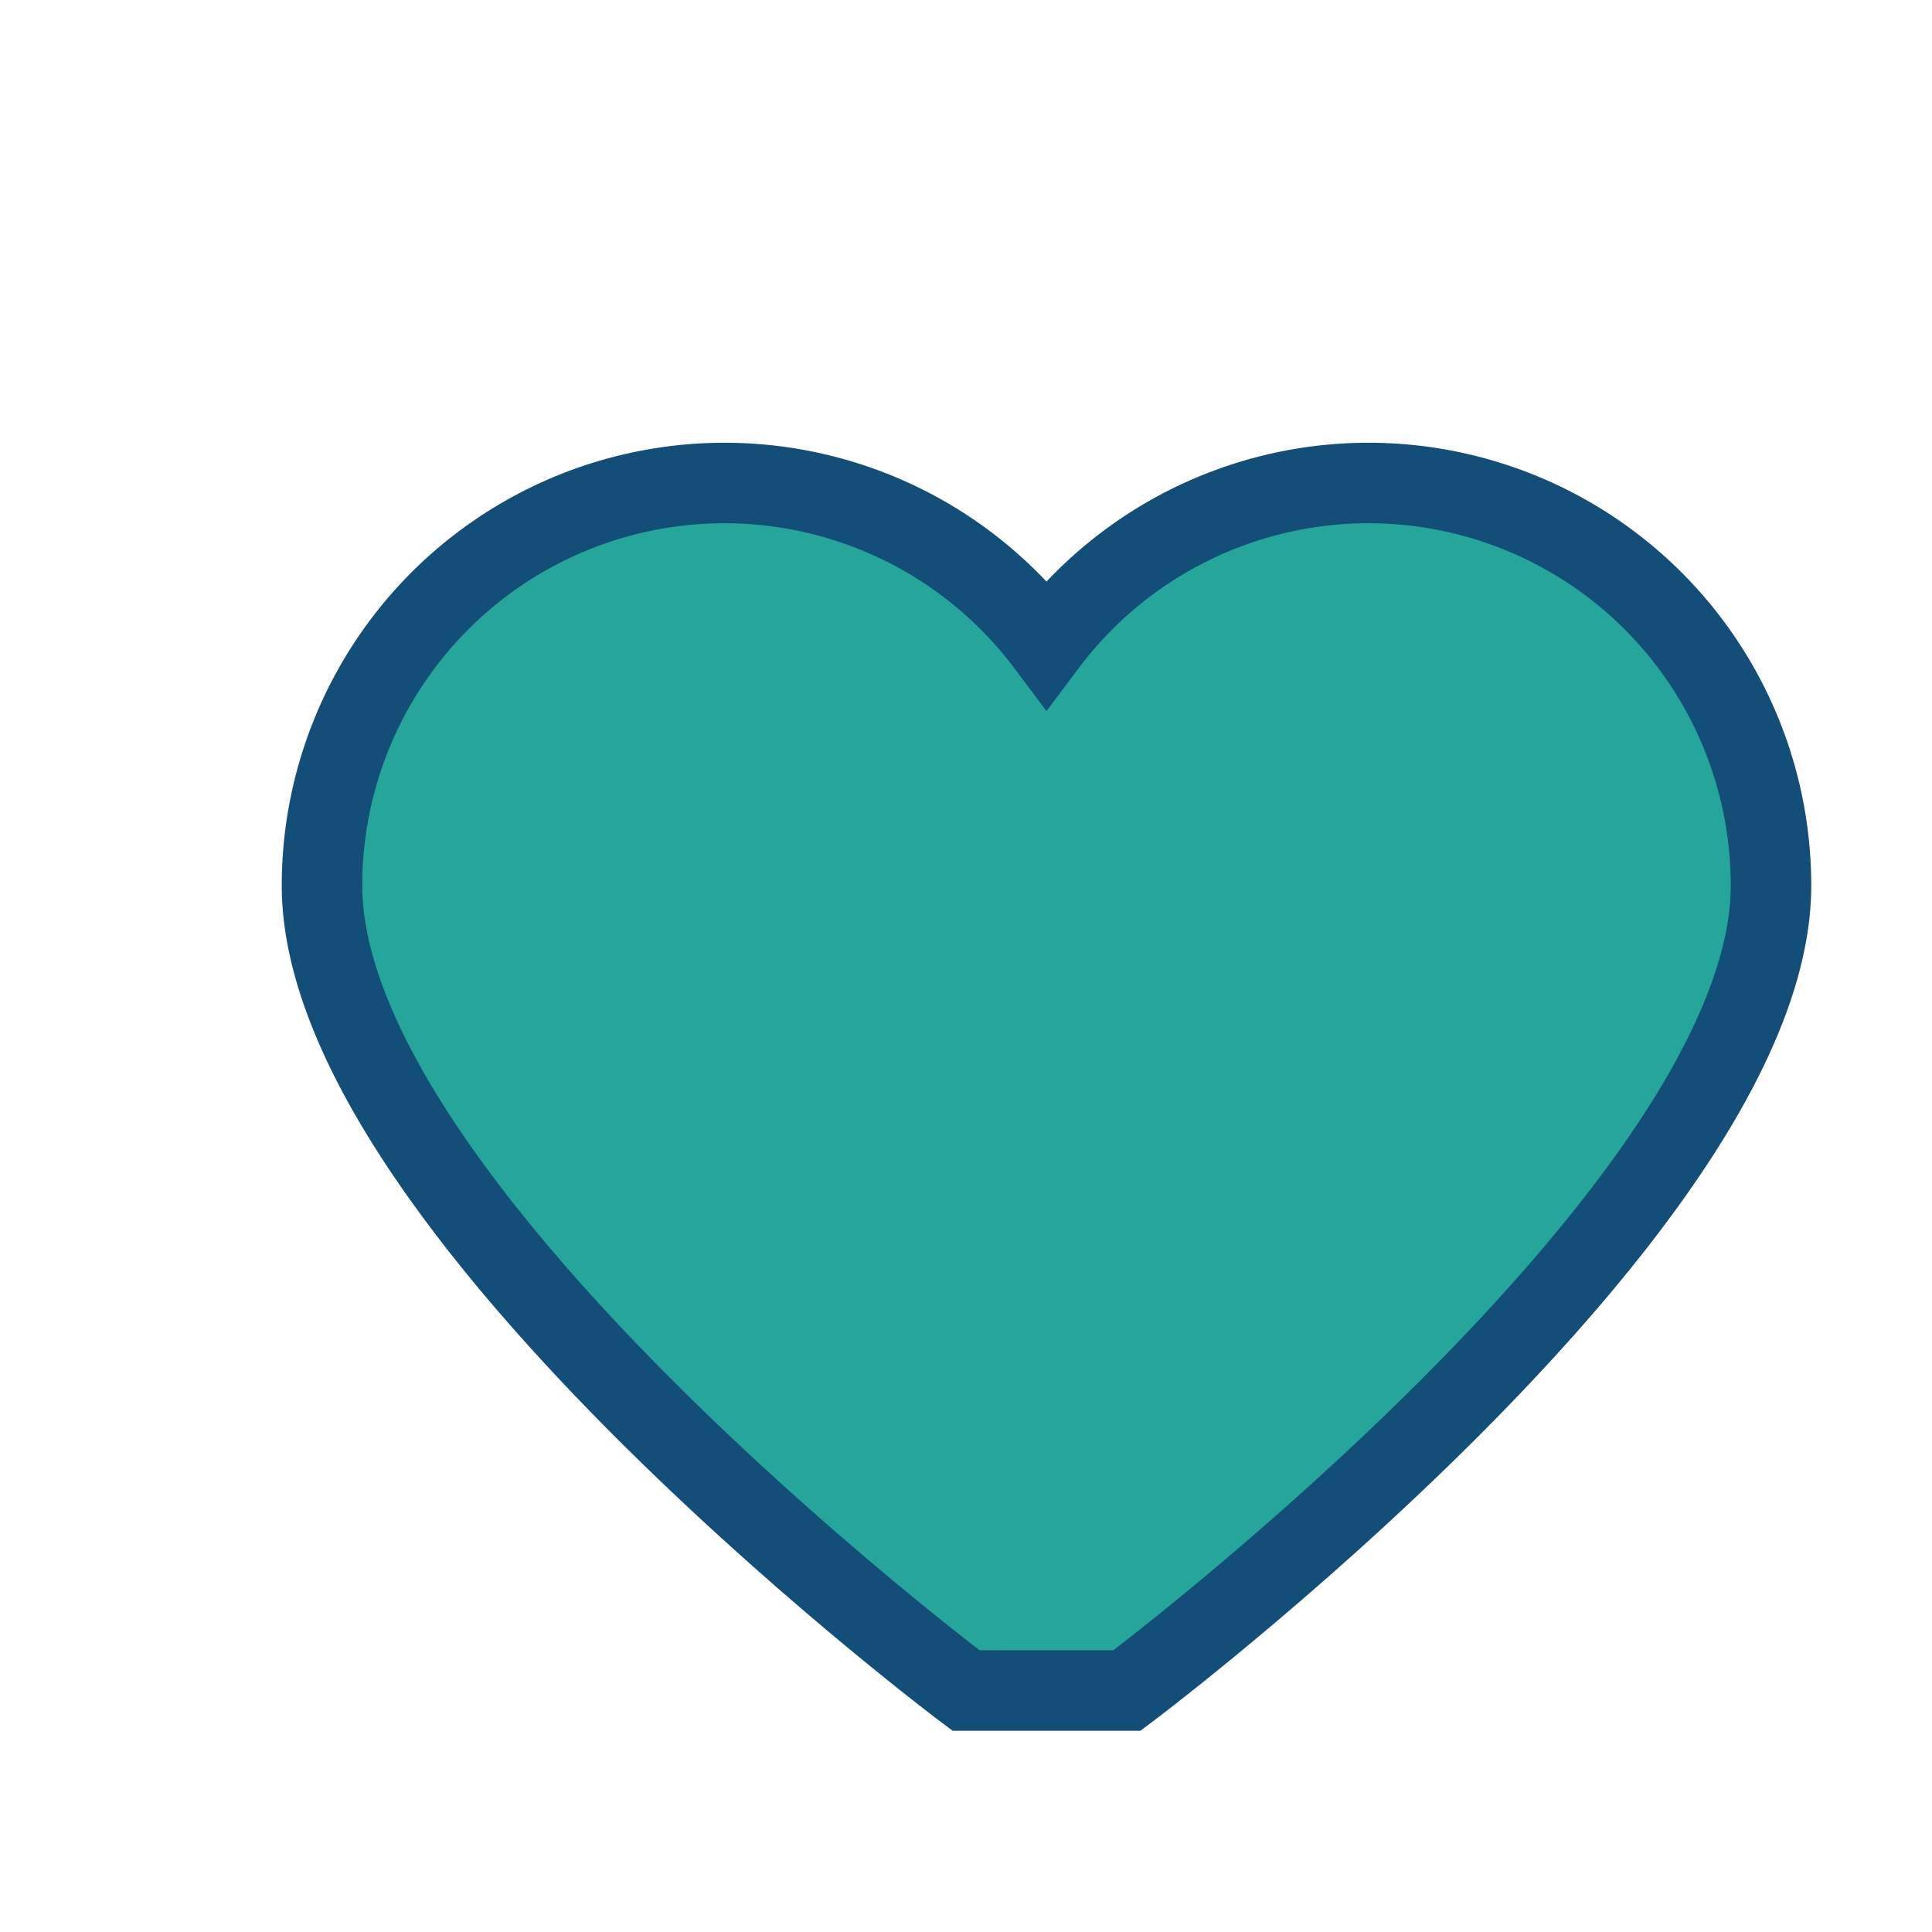
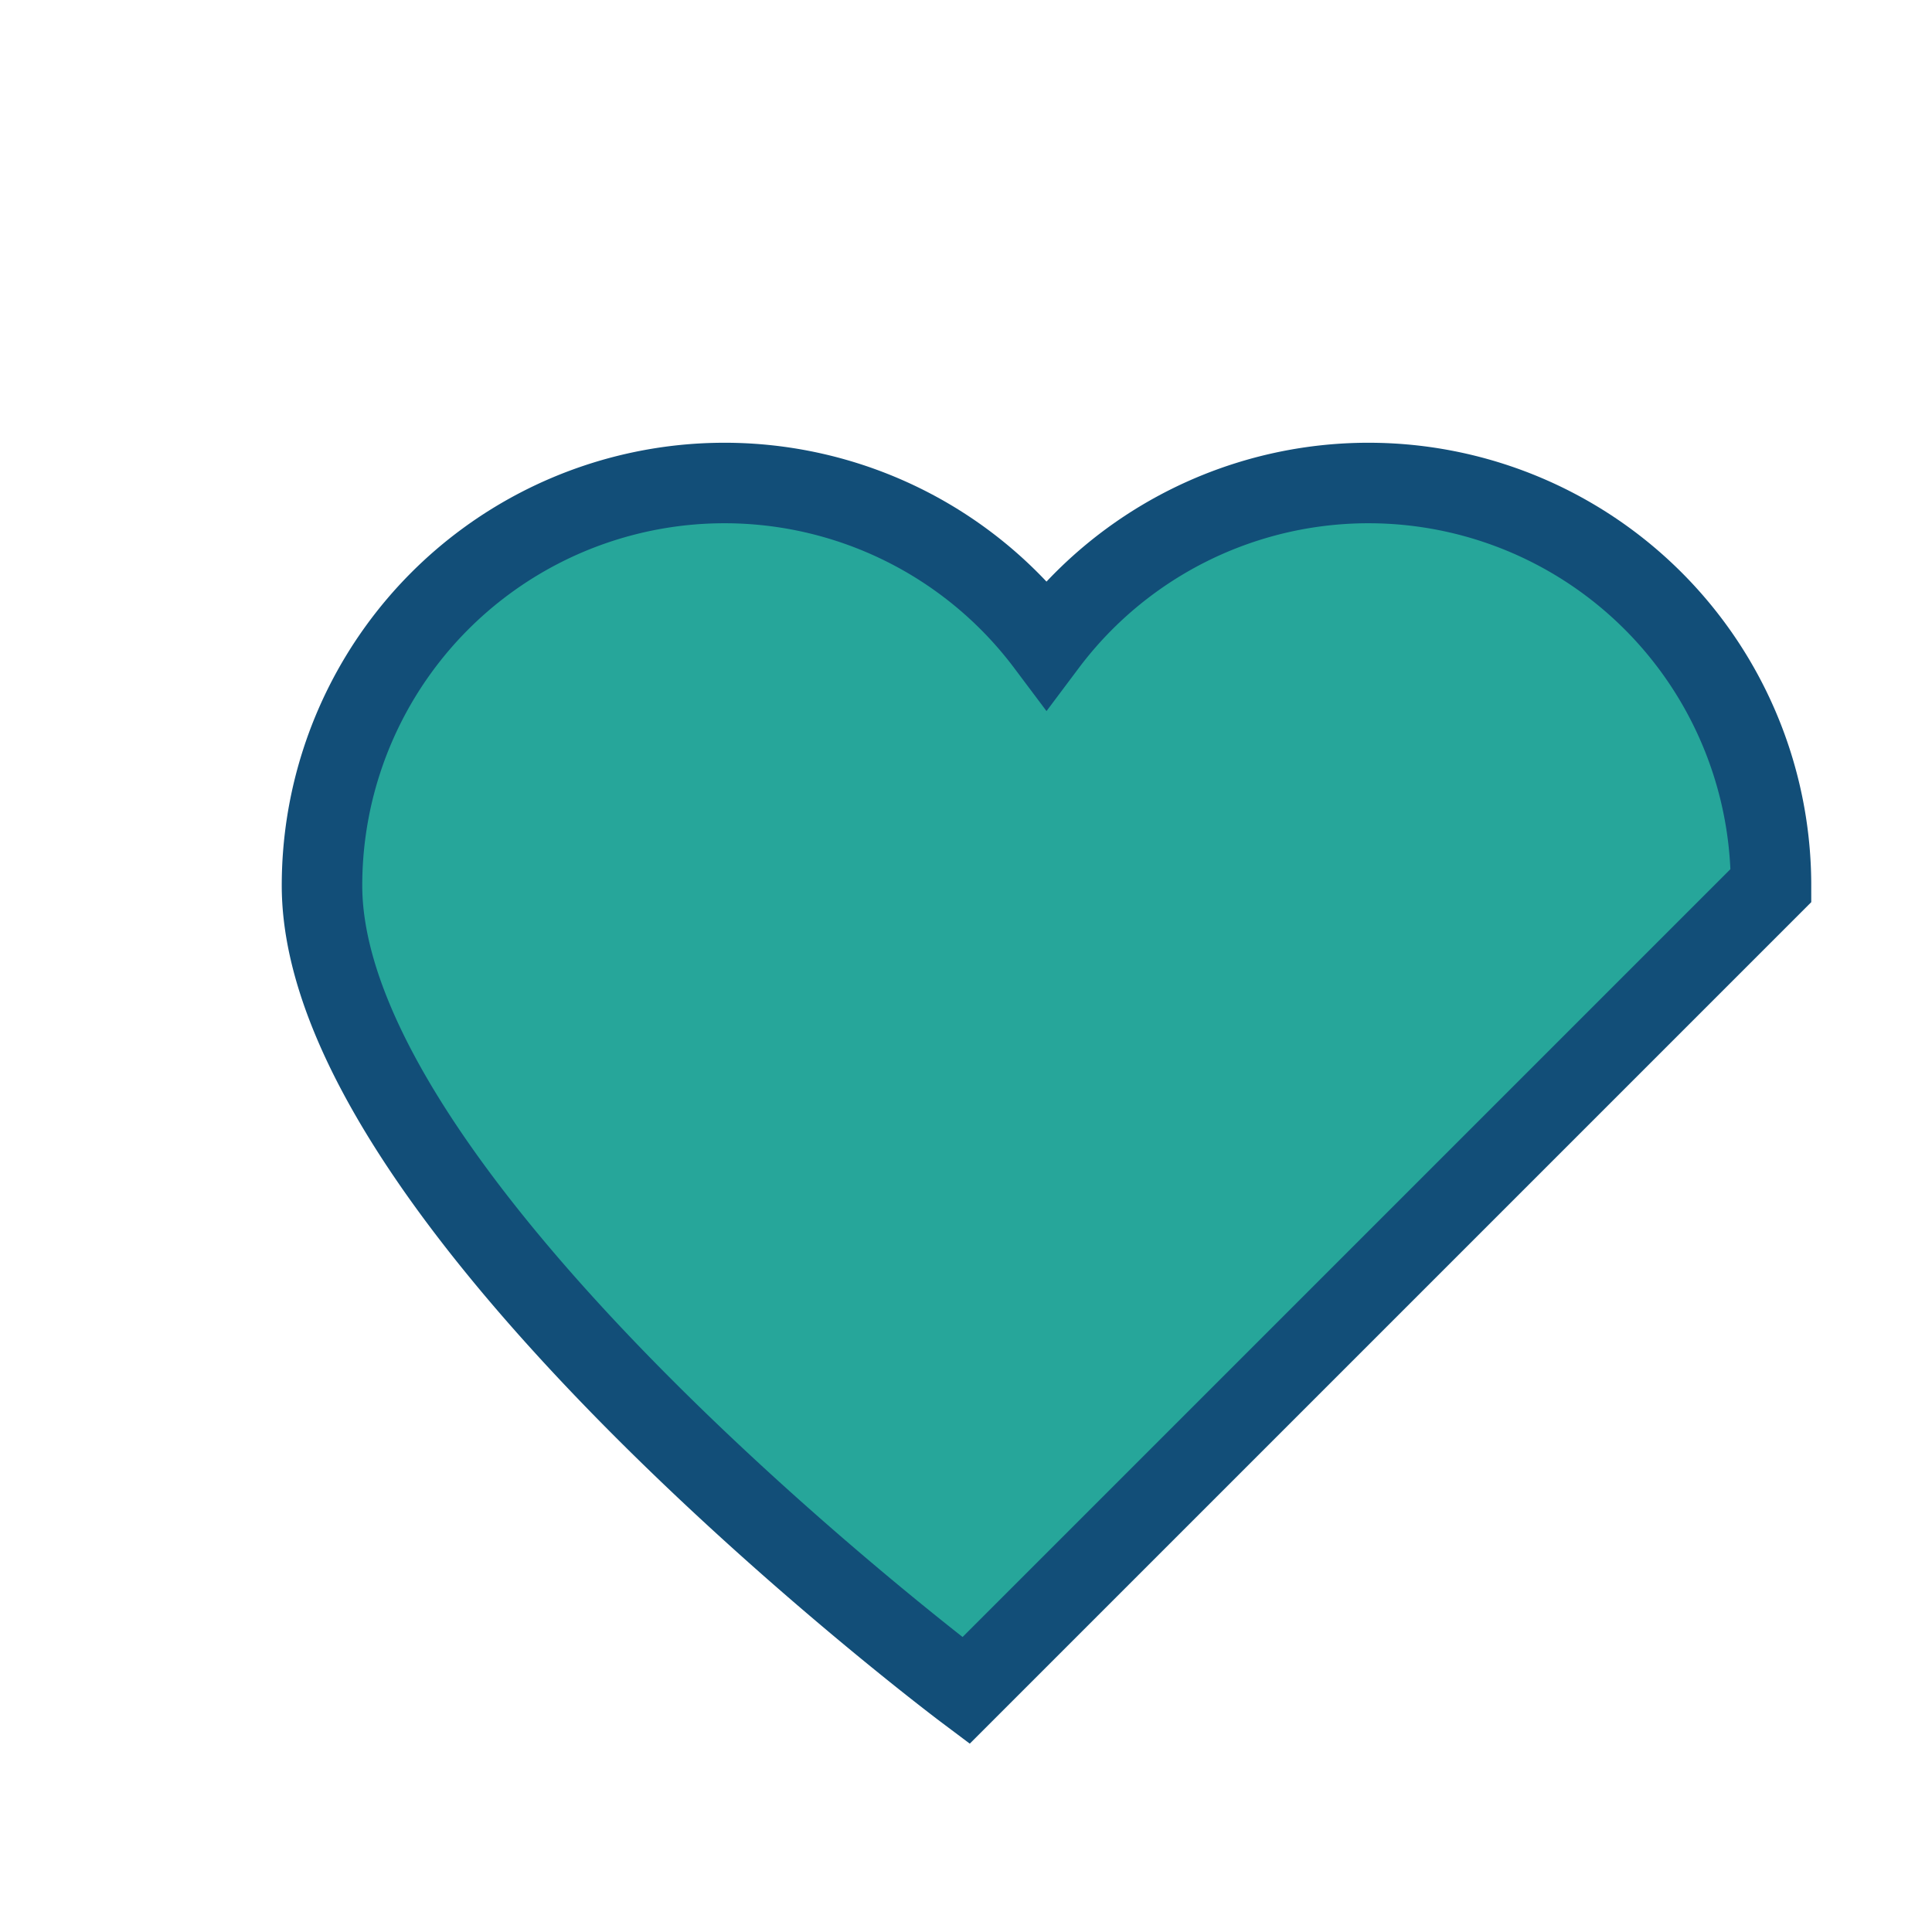
<svg xmlns="http://www.w3.org/2000/svg" width="24" height="24" viewBox="0 0 24 24">
-   <path d="M12 21s-8-6-8-10a5 5 0 0 1 9-3 5 5 0 0 1 9 3c0 4-8 10-8 10z" fill="#26A69A" stroke="#124E78" />
+   <path d="M12 21s-8-6-8-10a5 5 0 0 1 9-3 5 5 0 0 1 9 3z" fill="#26A69A" stroke="#124E78" />
</svg>